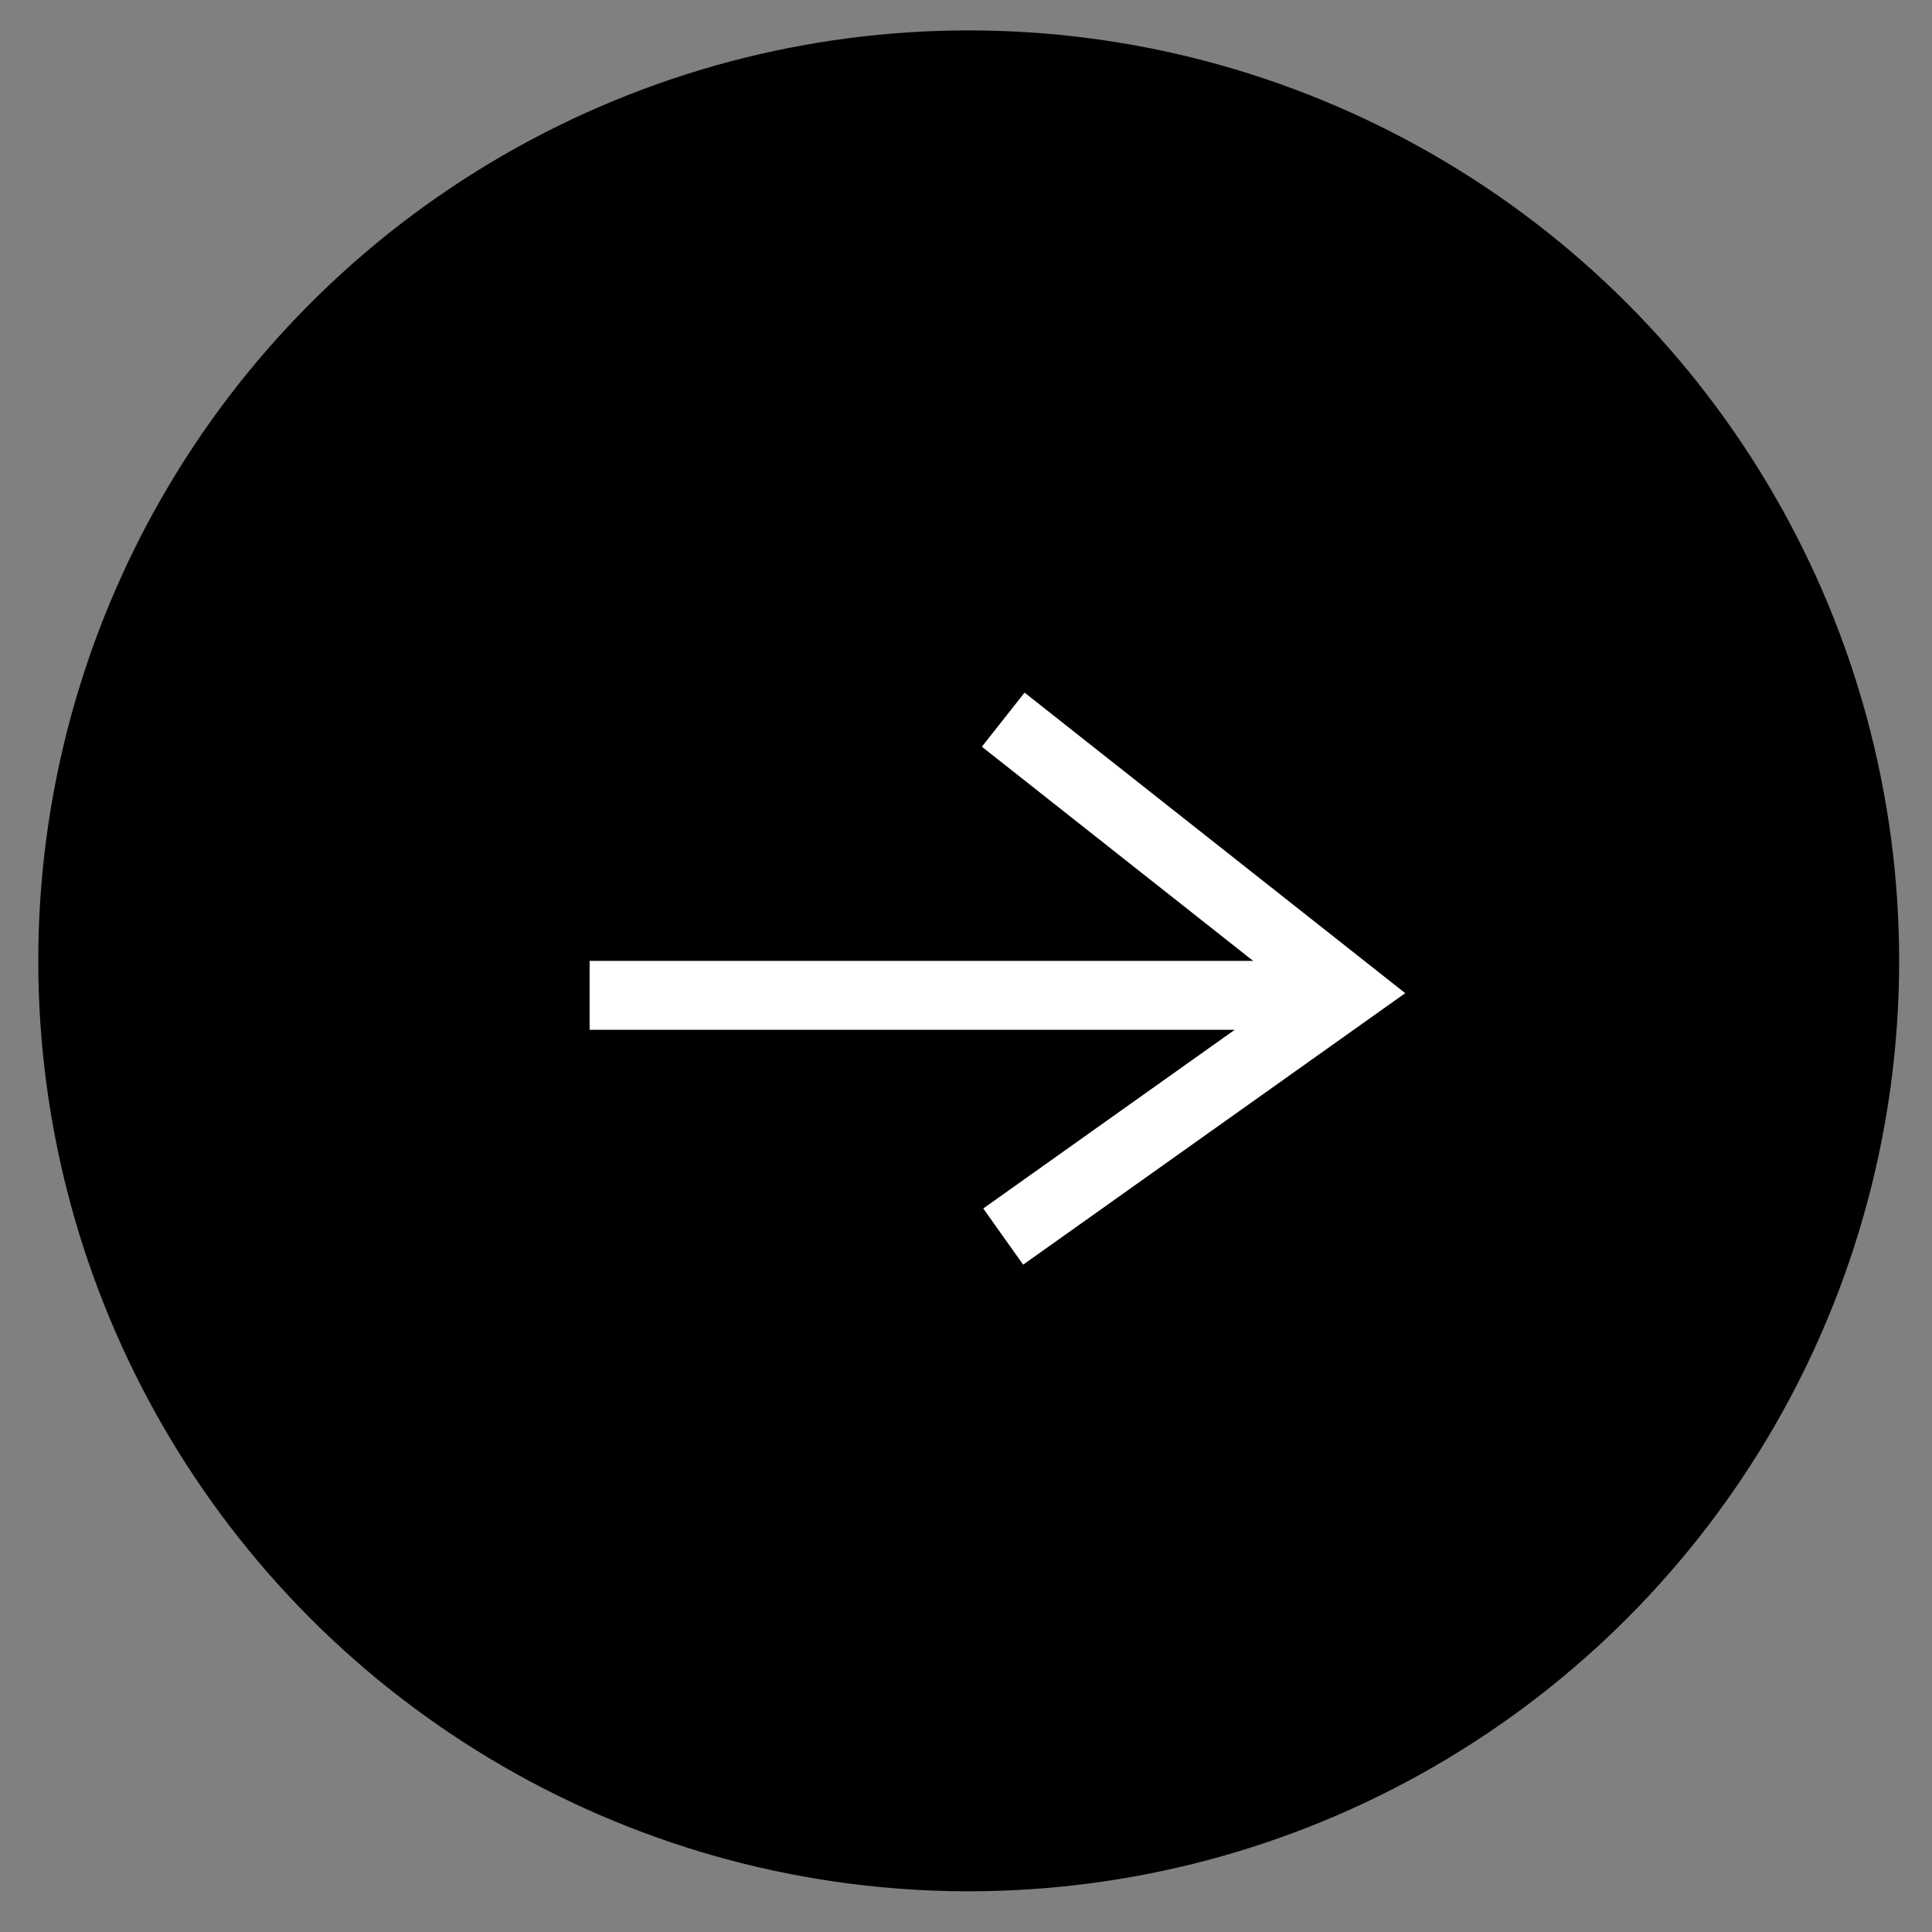
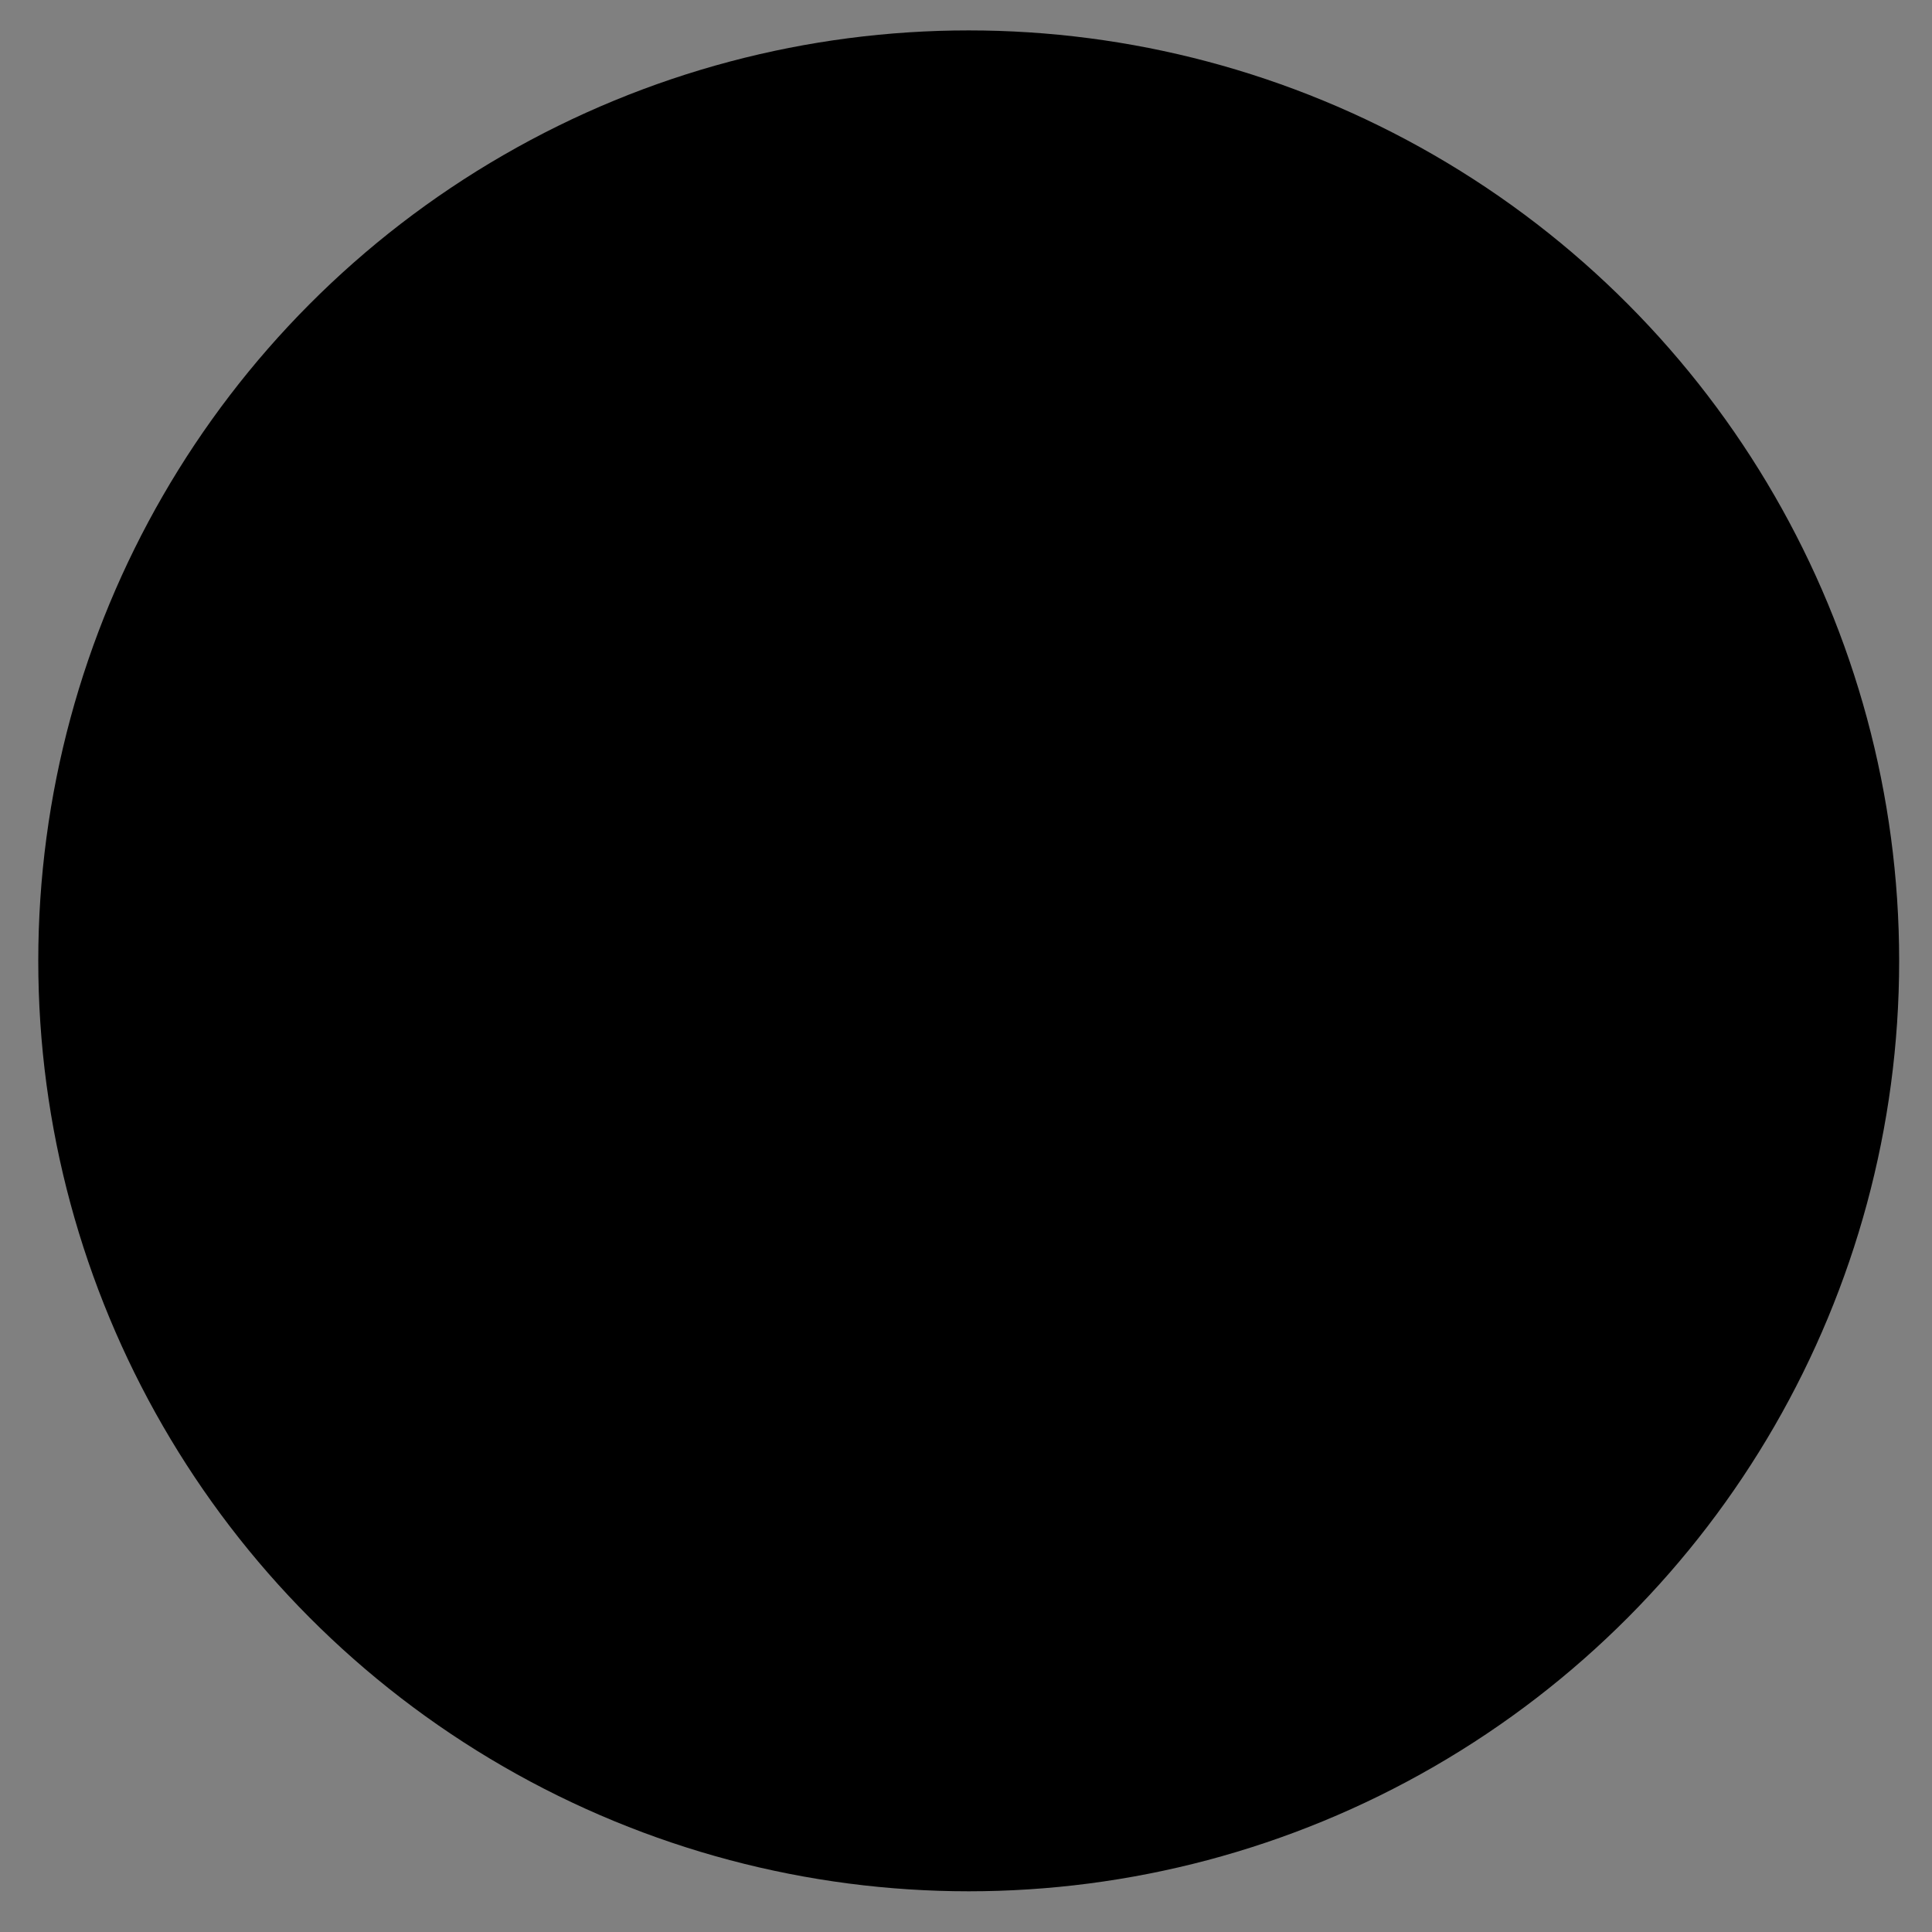
<svg xmlns="http://www.w3.org/2000/svg" width="42" height="42" viewBox="0 0 42 42" fill="none">
  <rect x="0" y="0" width="42" height="42" fill="#808080" stroke="none" />
  <circle cx="21.059" cy="20.888" r="20.227" fill="black" />
-   <path d="M12.818 21.638L28.55 21.638" stroke="white" stroke-width="1.498" />
-   <path d="M21.809 15.645L29.3 21.559L21.809 26.882" stroke="white" stroke-width="1.498" />
</svg>